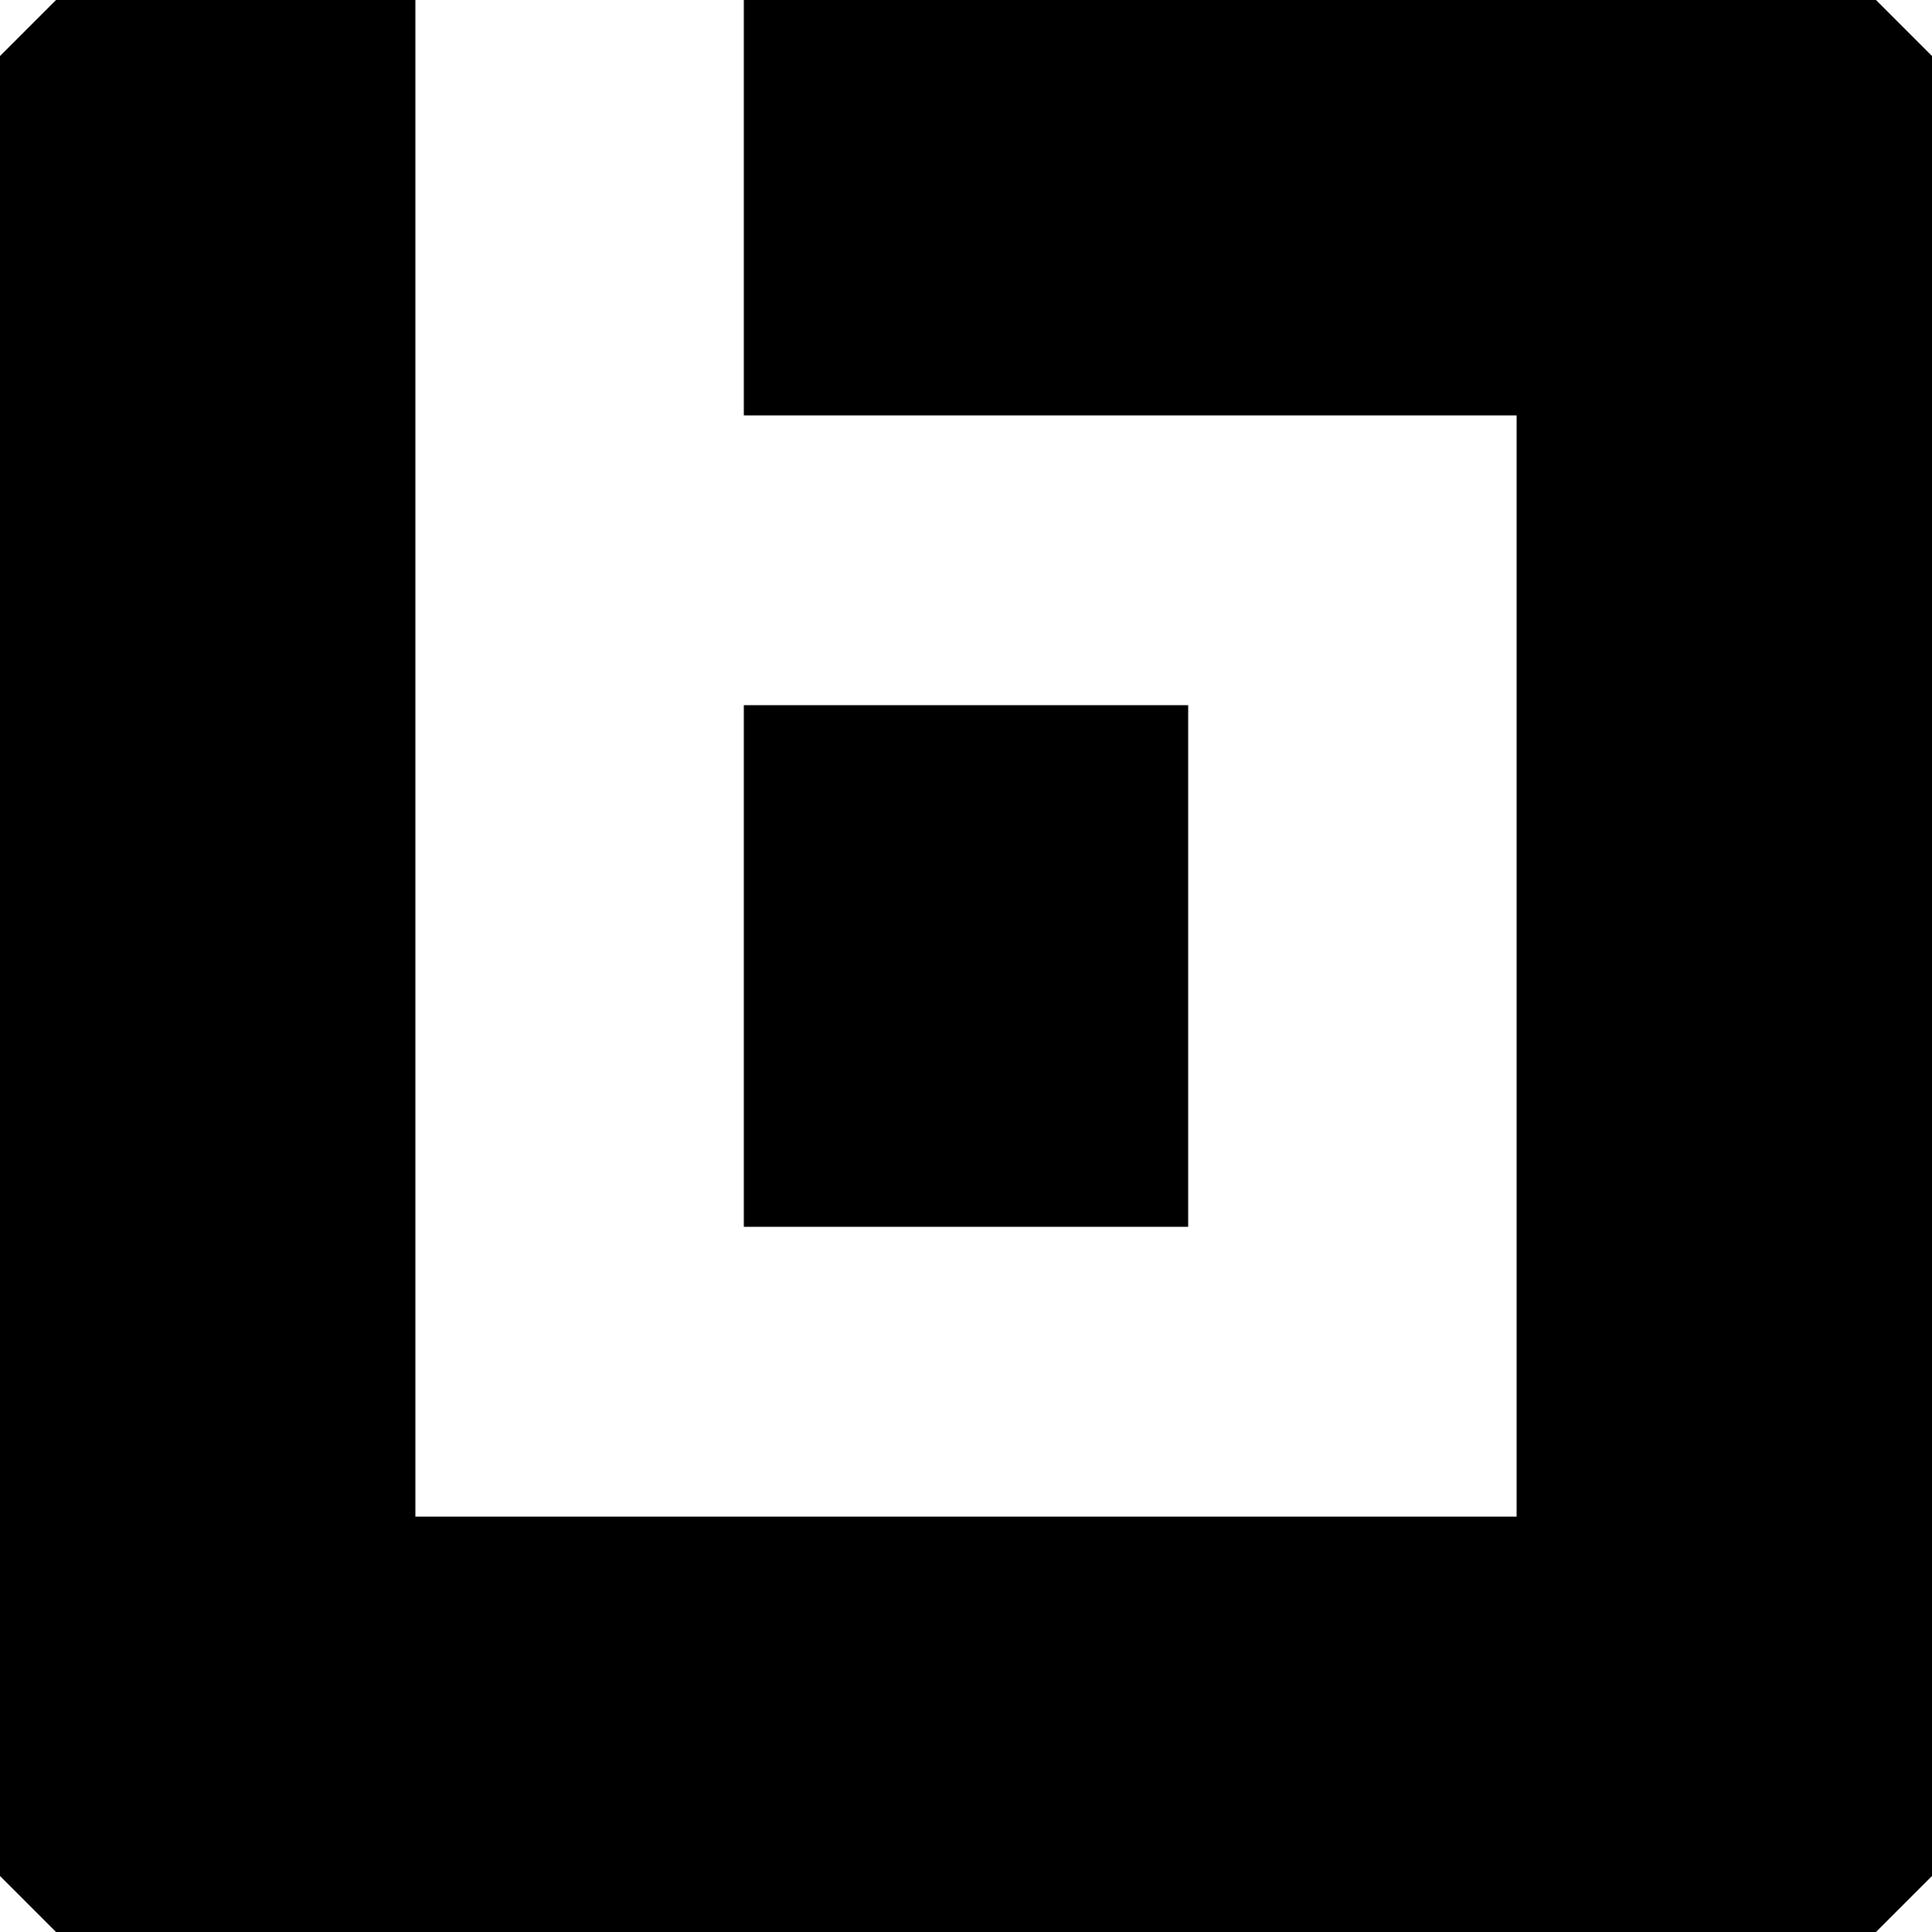
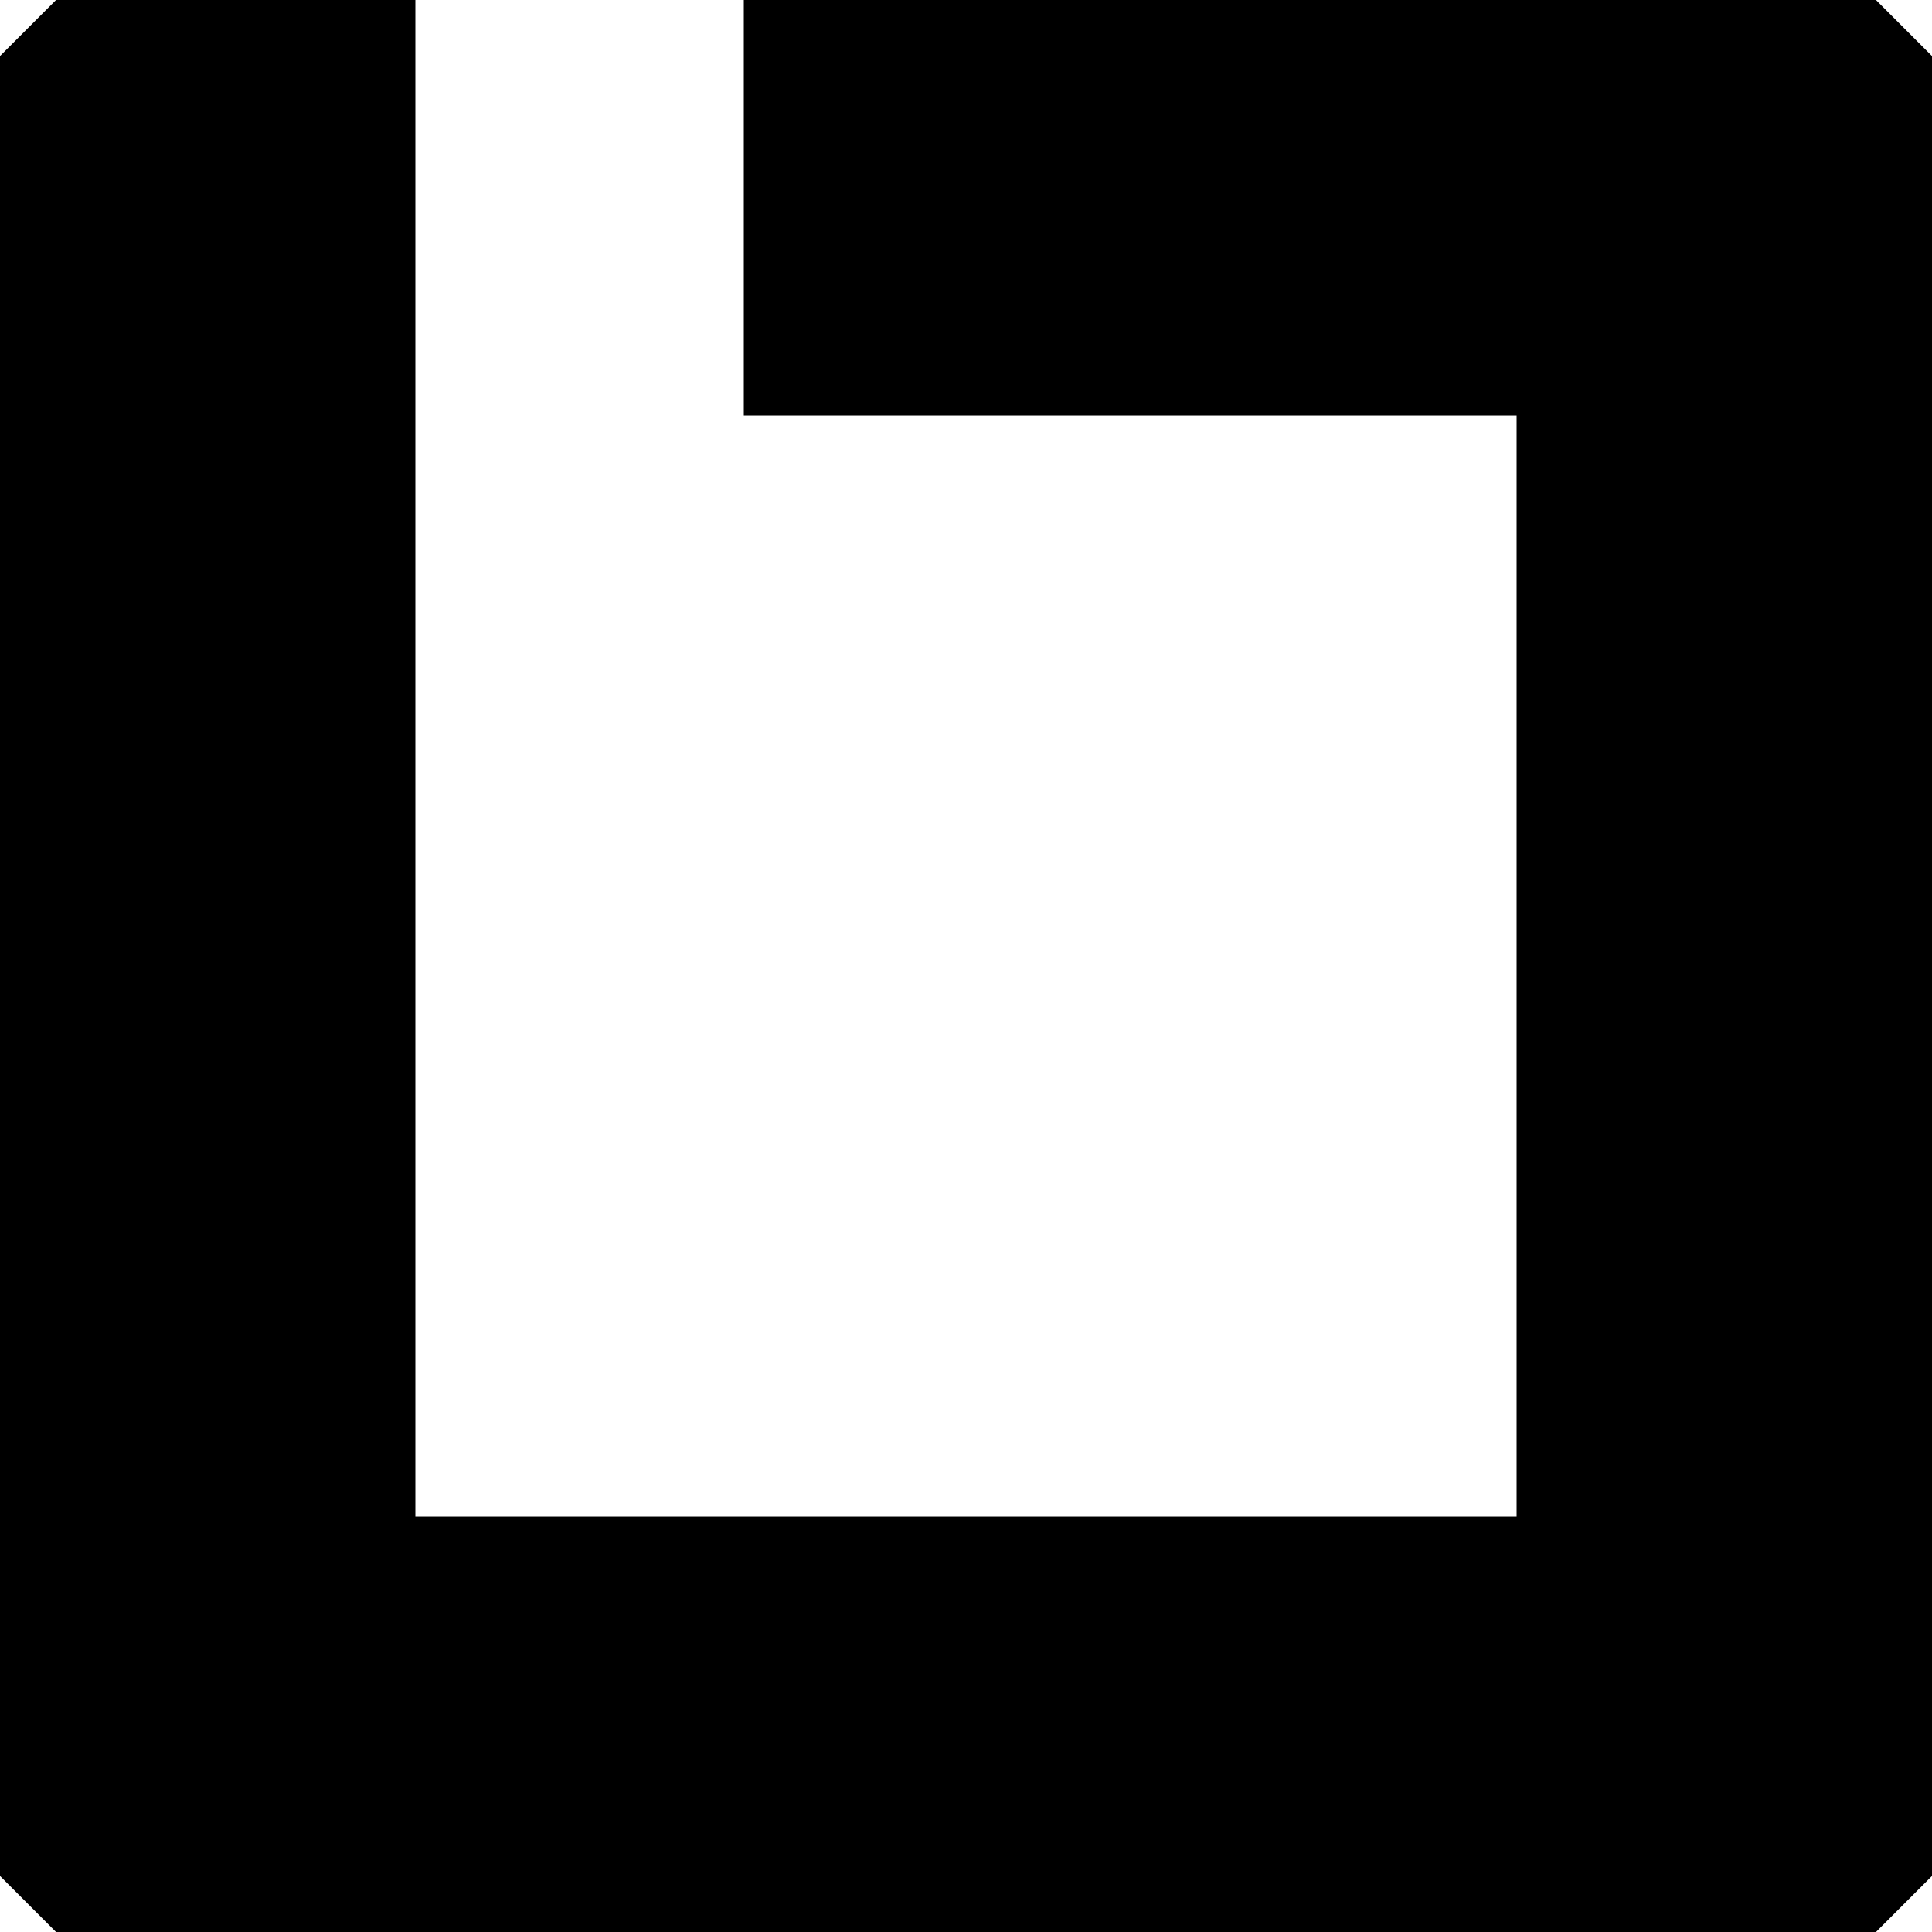
<svg xmlns="http://www.w3.org/2000/svg" version="1.0" width="200pt" height="200pt" viewBox="0 0 200 200" preserveAspectRatio="xMidYMid meet">
  <g transform="translate(0,200) scale(0.1,-0.1)" fill="#000000" stroke="none">
    <path d="M29 1971 l-29 -29 0 -942 0 -942 29 -29 29 -29 942 0 942 0 29 29 29 29 0 942 0 942 -29 29 -29 29 -586 0 -586 0 0 -215 0 -215 400 0 400 0 0 -570 0 -570 -570 0 -570 0 0 785 0 785 -186 0 -186 0 -29 -29z" />
-     <path d="M770 1000 l0 -270 230 0 230 0 0 270 0 270 -230 0 -230 0 0 -270z" />
  </g>
</svg>